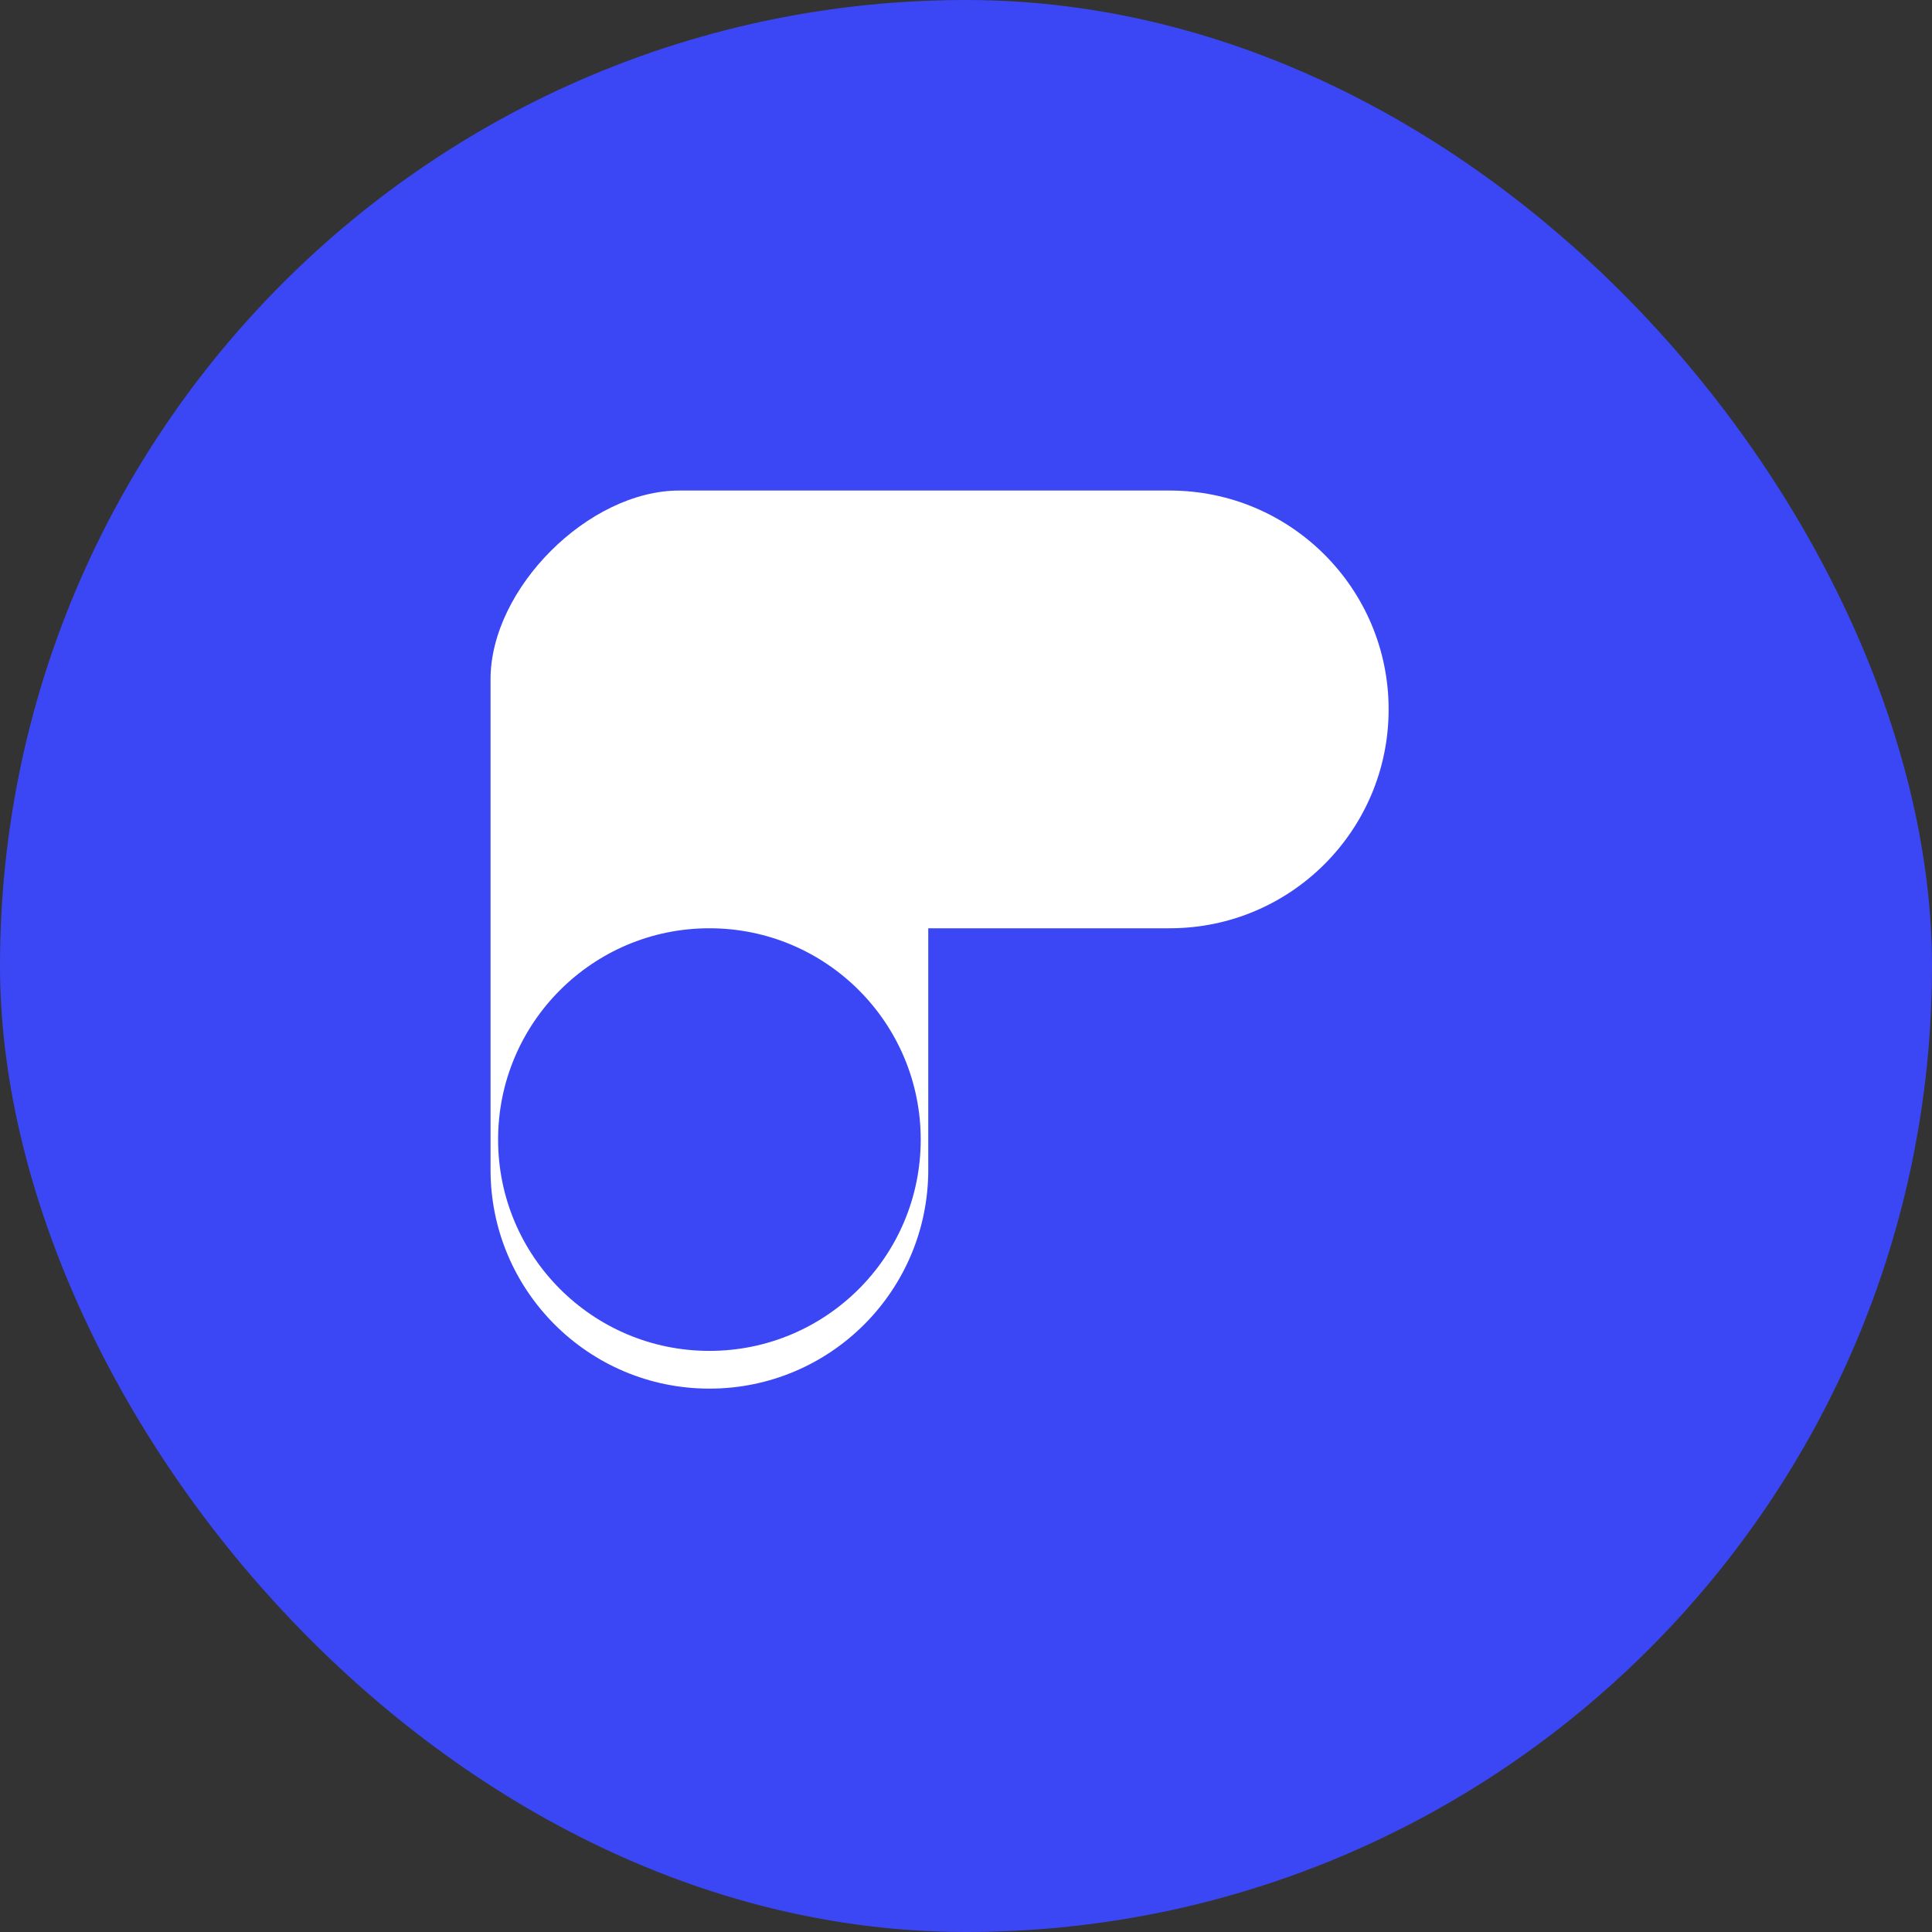
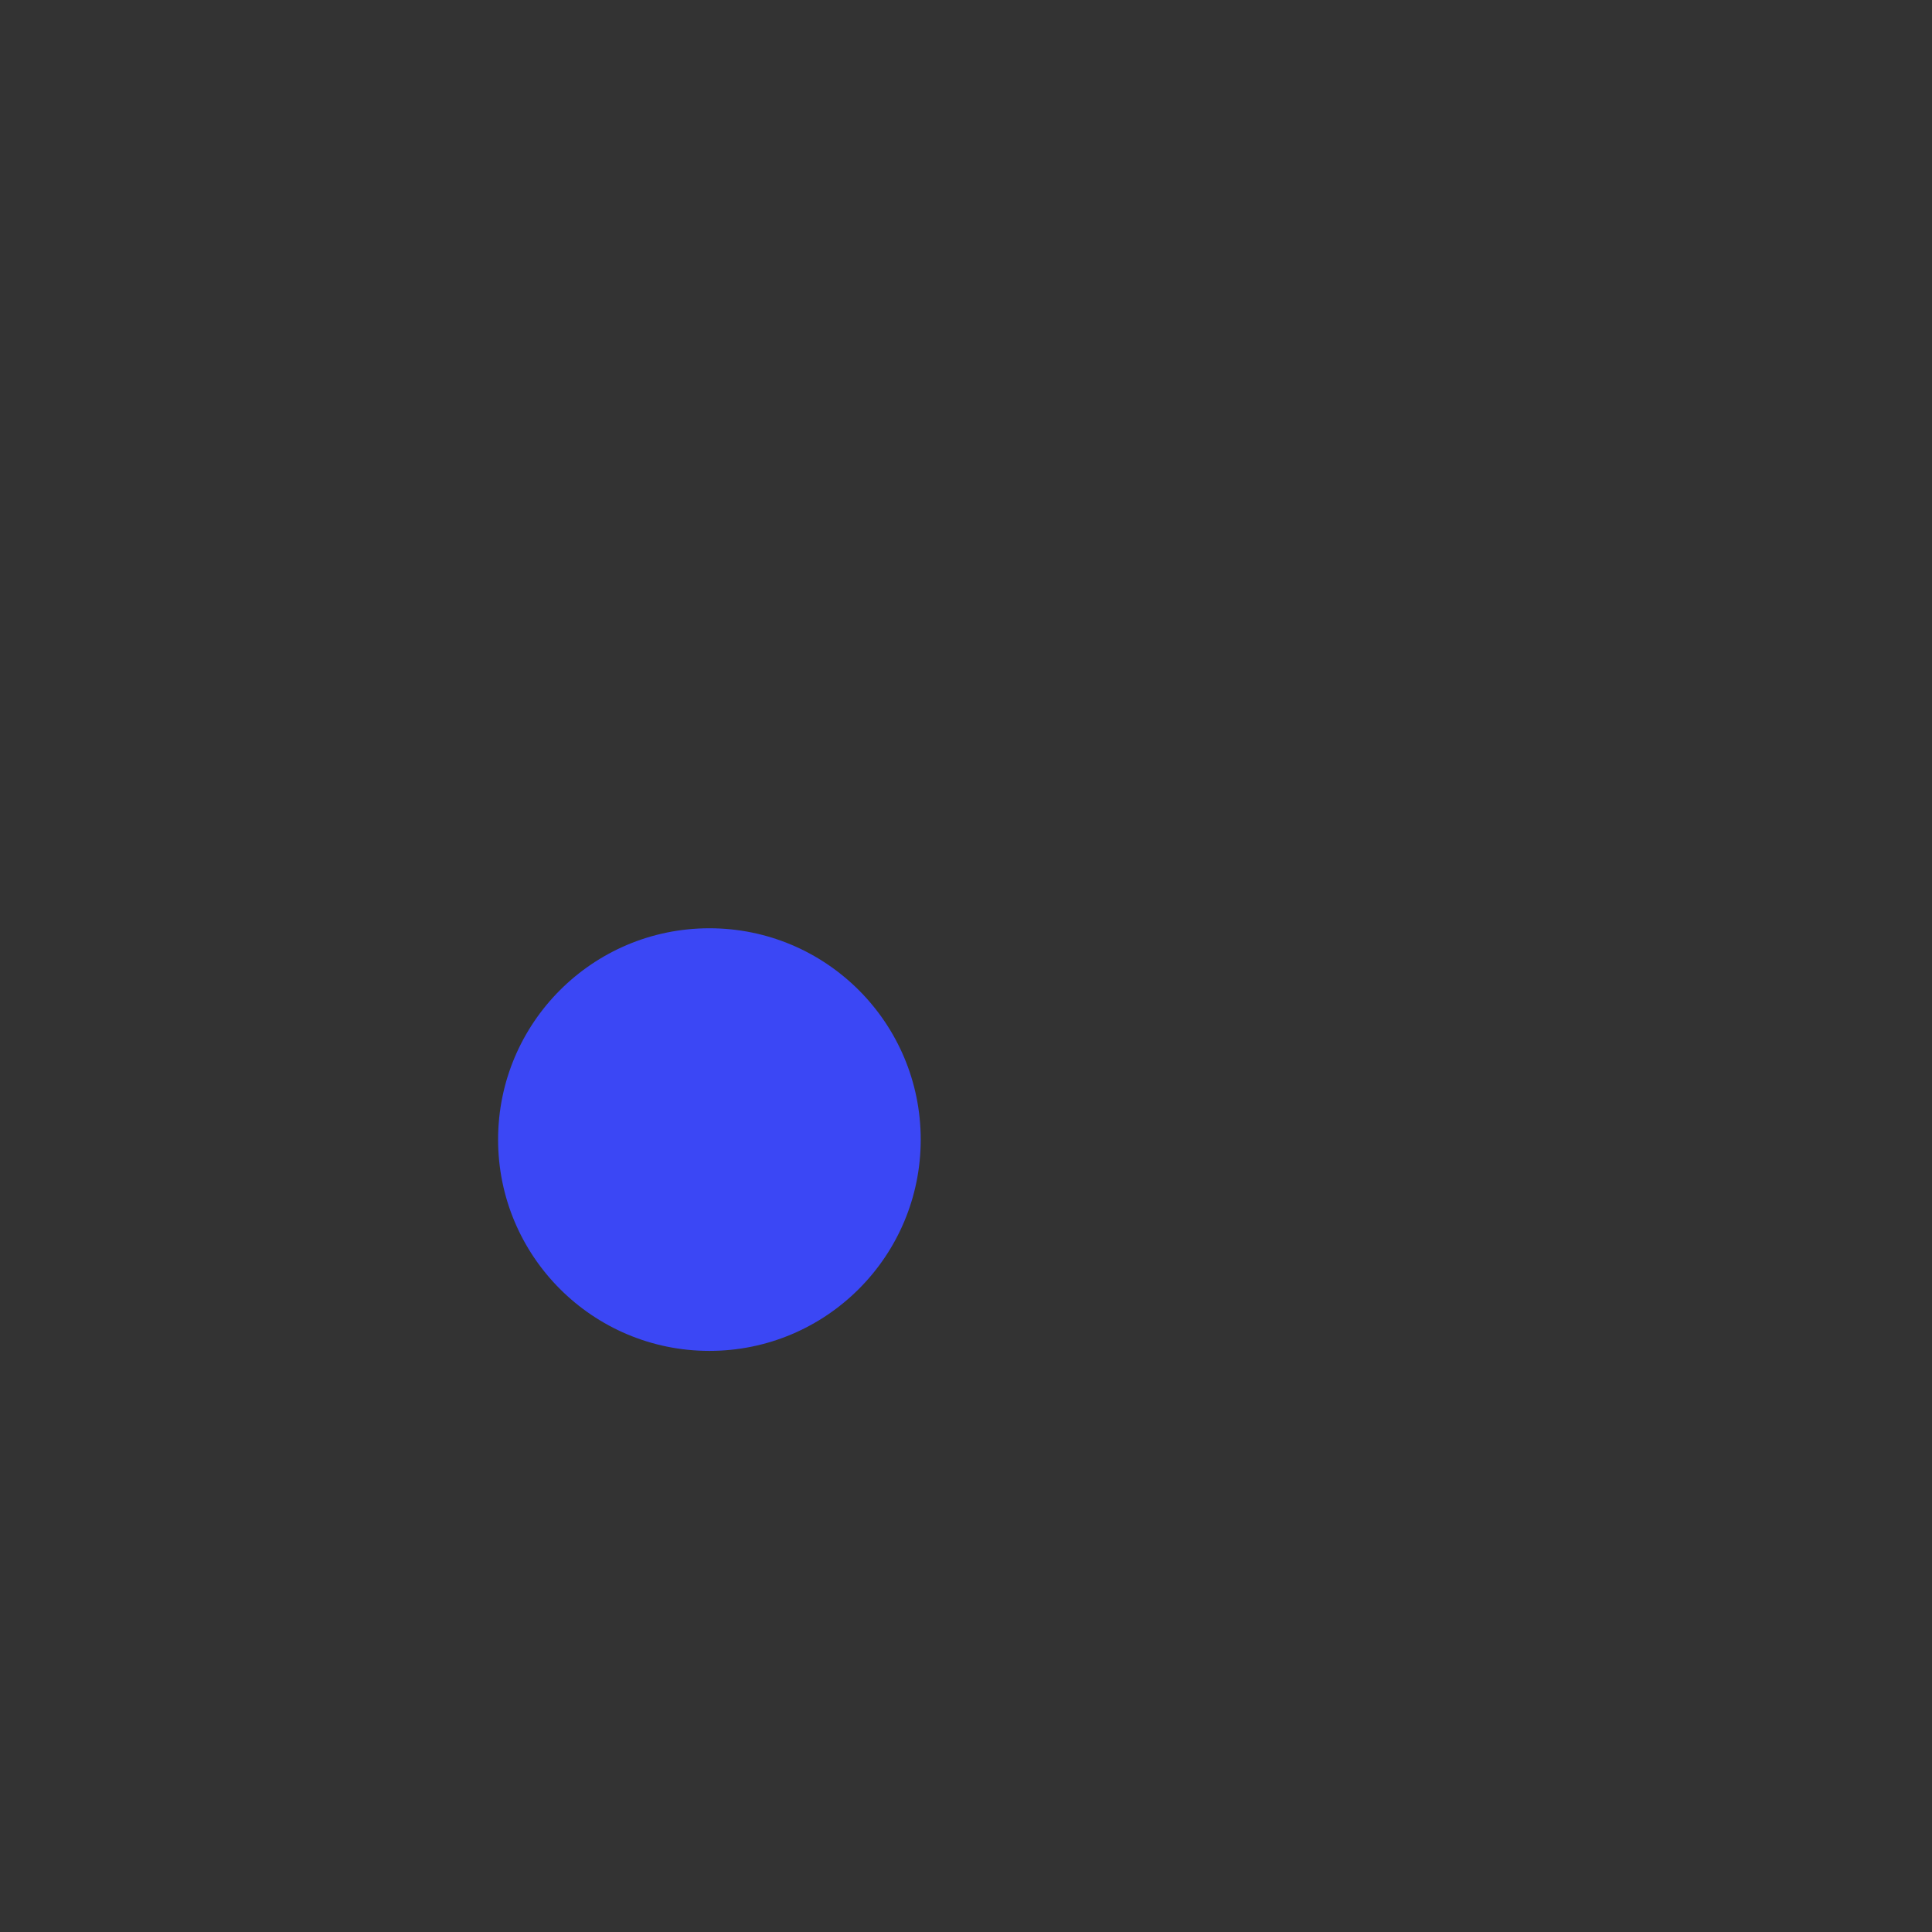
<svg xmlns="http://www.w3.org/2000/svg" width="512" height="512" viewBox="0 0 512 512" fill="none">
  <rect x="0" y="0" width="512" height="512" fill="#333333" stroke="none" />
-   <rect width="512" height="512" rx="256" fill="#3B47F5" />
-   <path d="M180 130H310C342.032 130 368 155.968 368 188V188C368 220.032 342.032 246 310 246H246V310C246 342.032 220.032 368 188 368V368C155.968 368 130 342.032 130 310V180C130 155.968 155.968 130 180 130V130Z" fill="white" />
  <circle cx="188" cy="302" r="56" fill="#3B47F5" />
</svg>